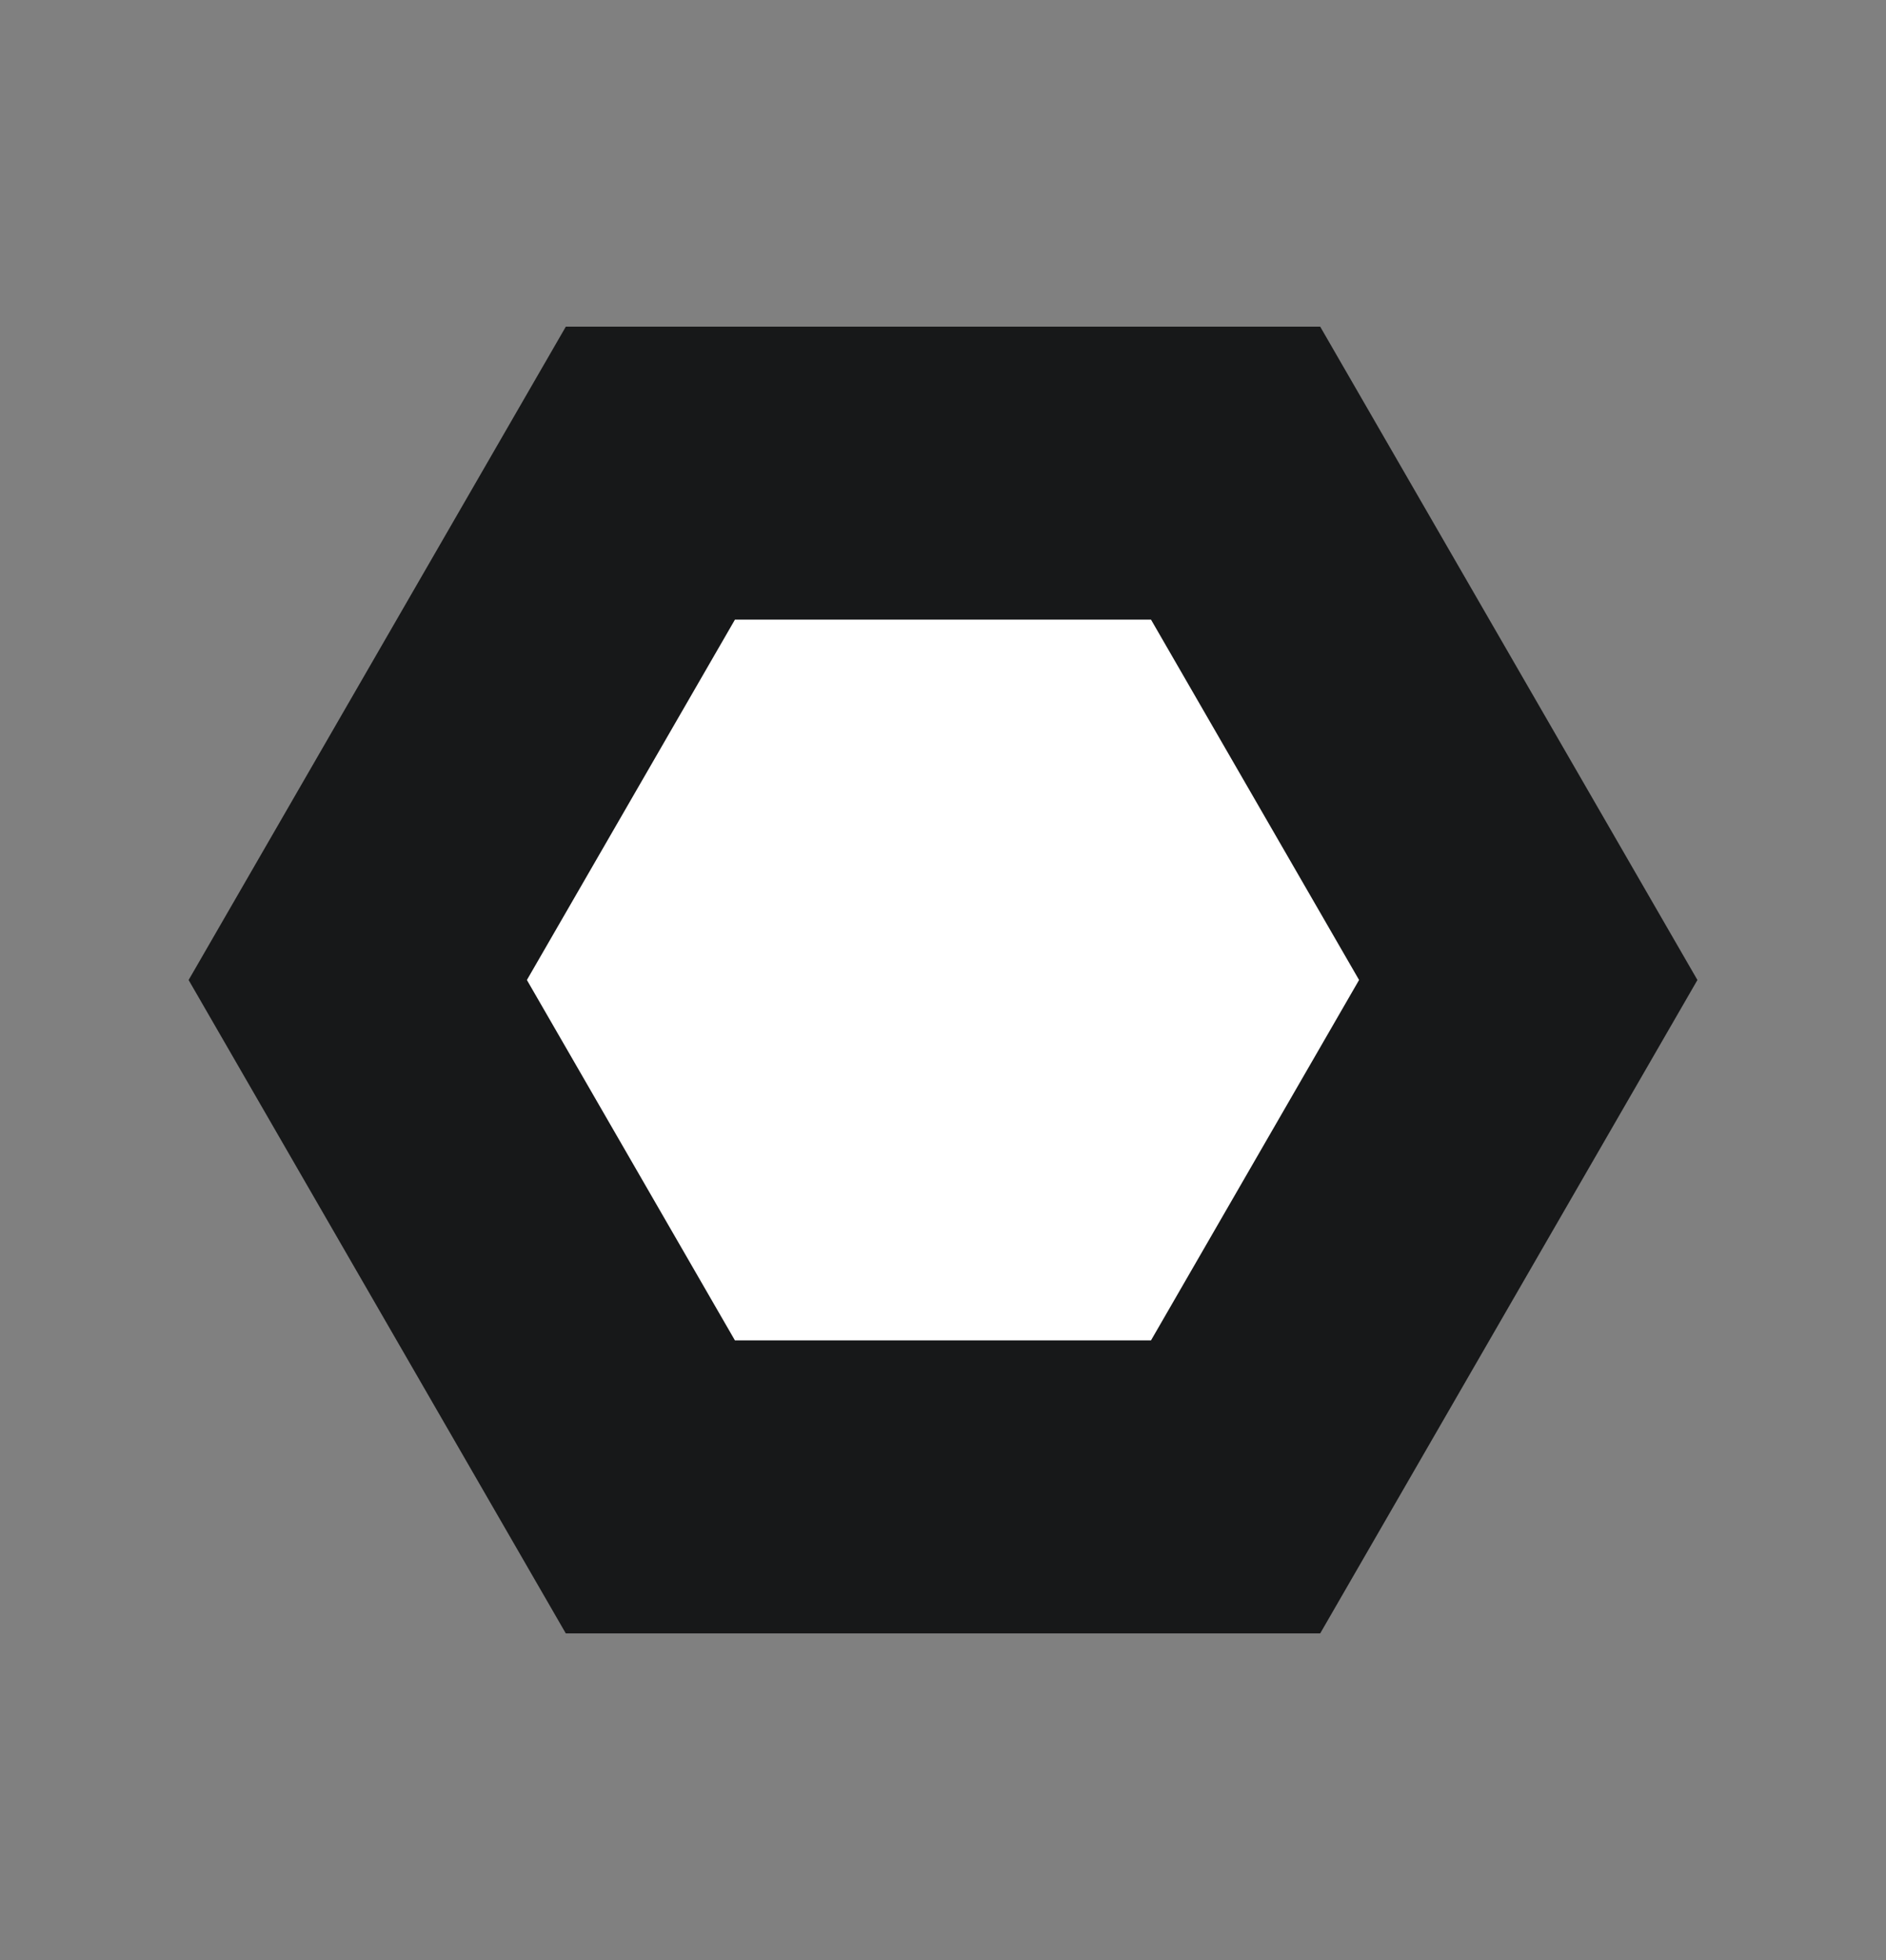
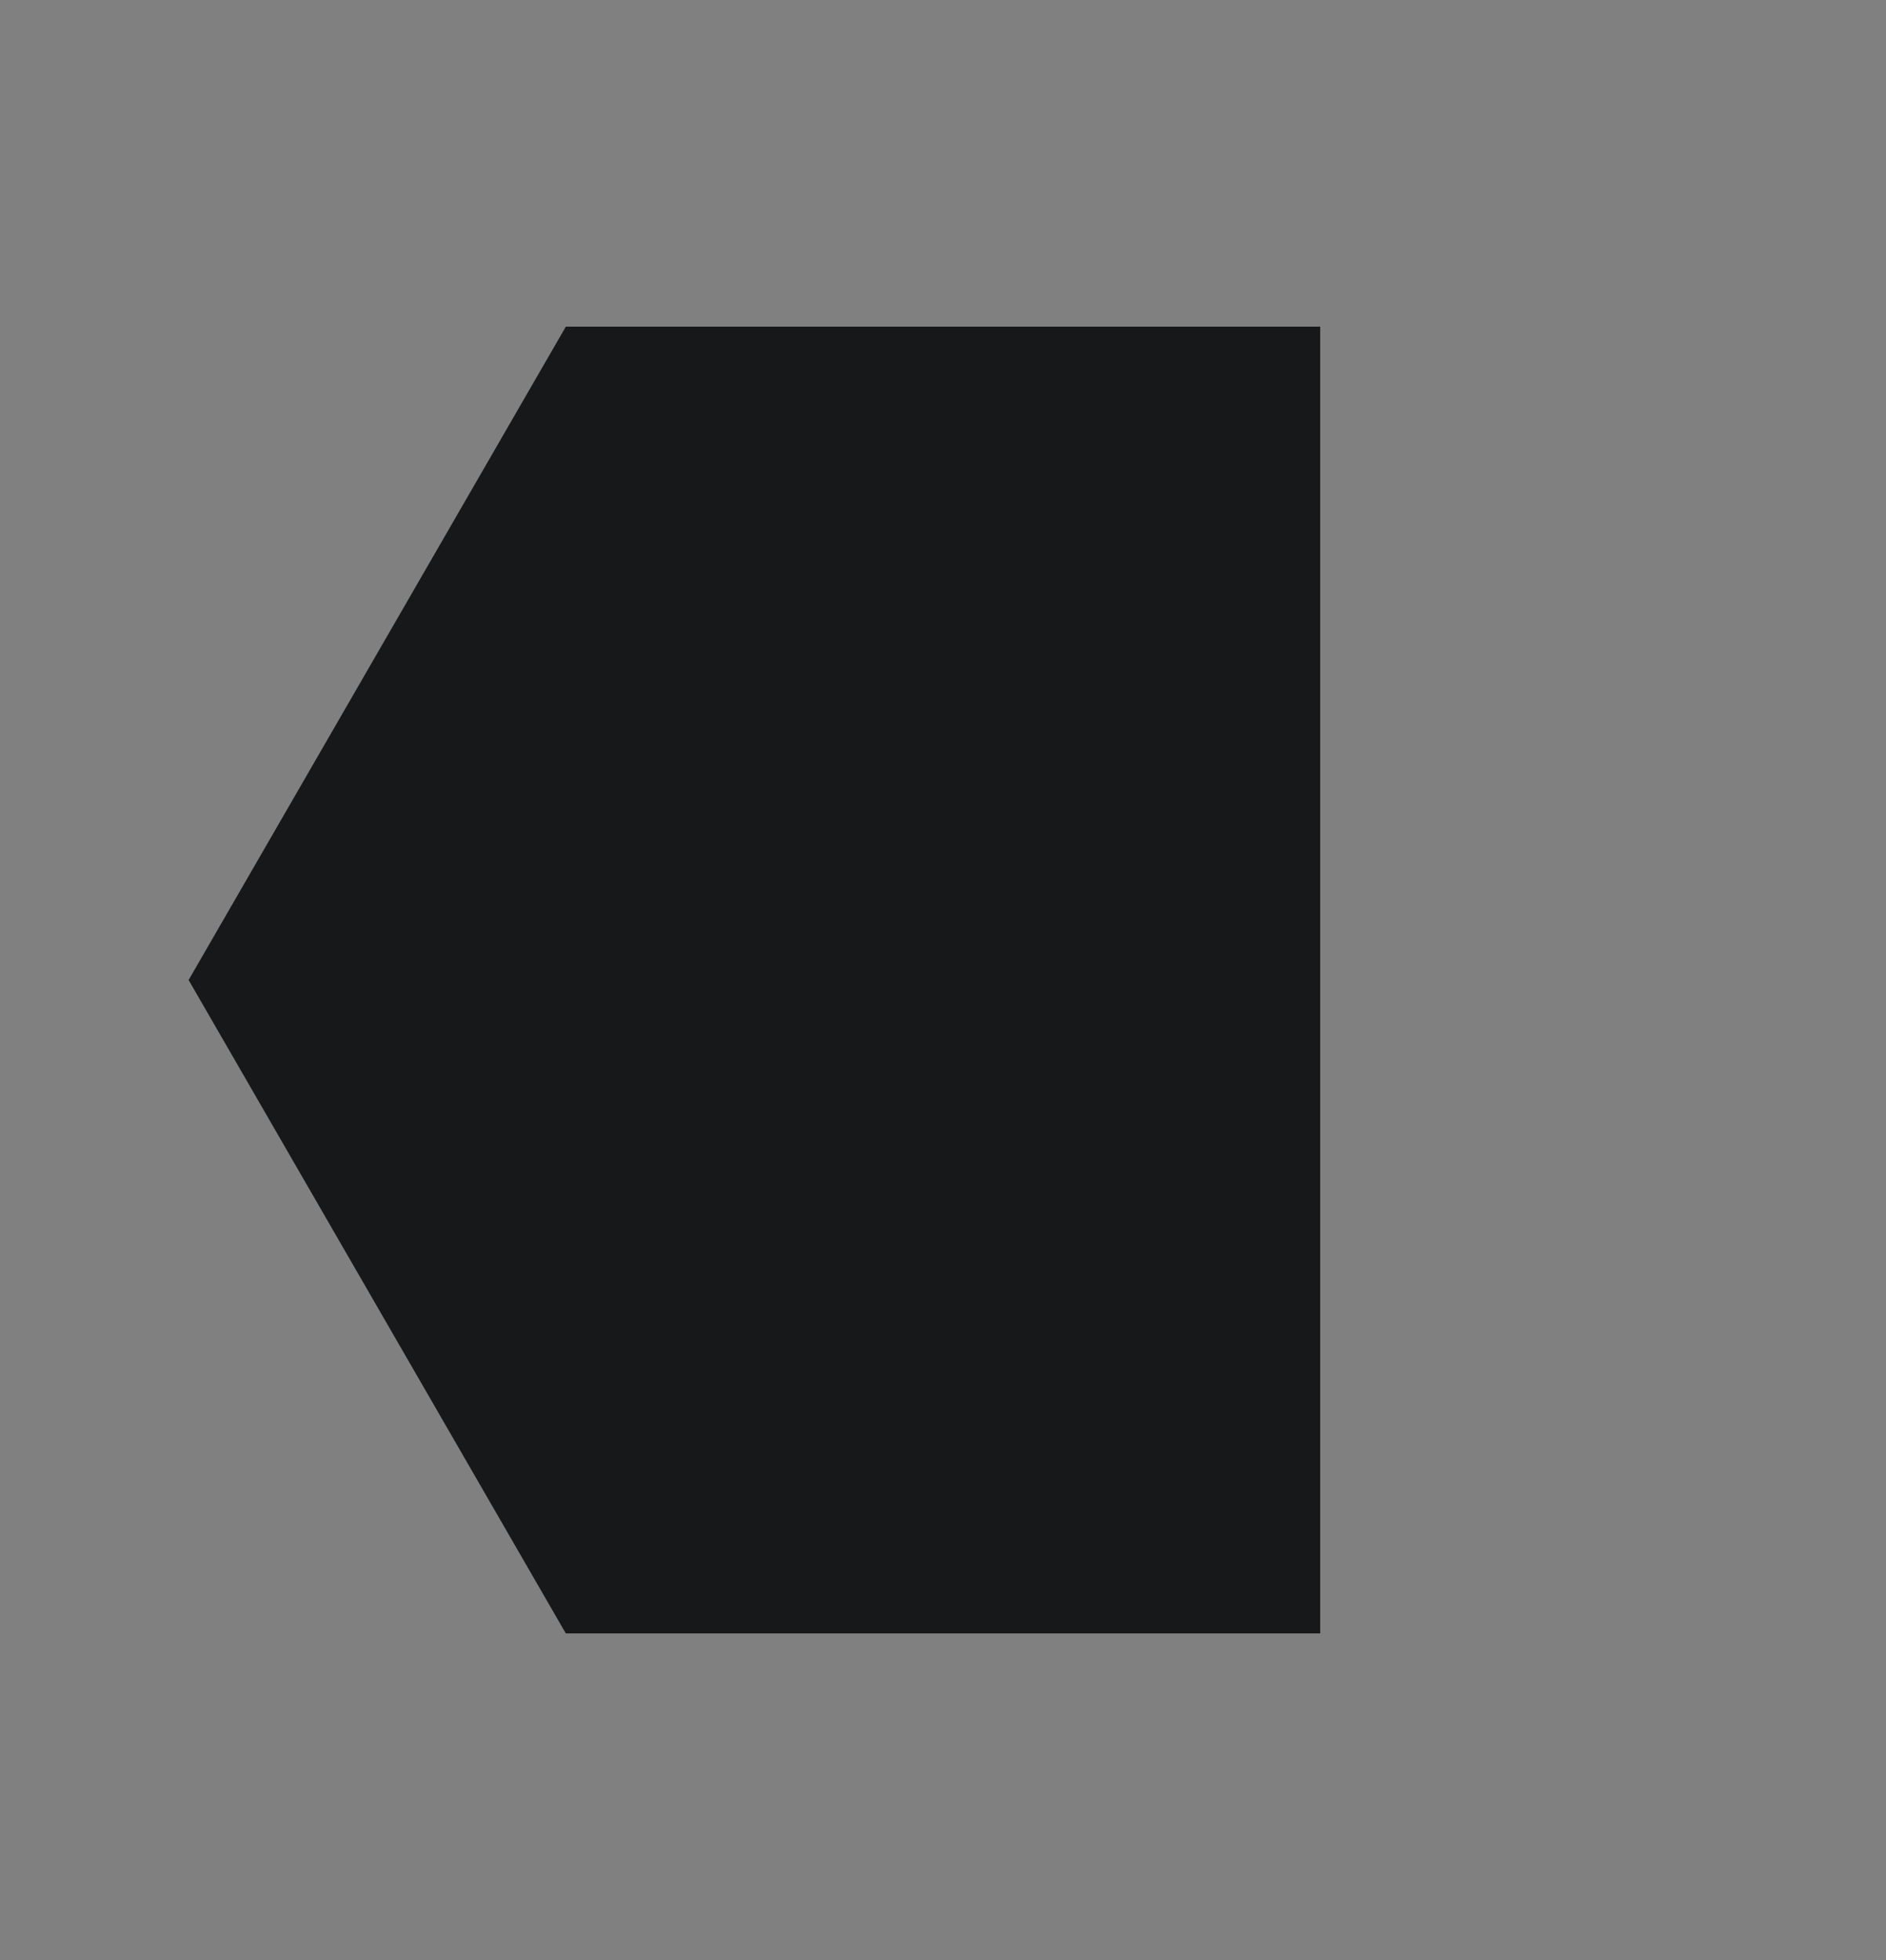
<svg xmlns="http://www.w3.org/2000/svg" width="31.587" height="32.826" viewBox="0 0 31.587 32.826">
  <rect x="0" y="0" width="31.587" height="32.826" fill="#808080" stroke="none" />
  <g id="Group_381" data-name="Group 381" transform="translate(-155.278 -7075.087)">
-     <path id="Path_4160" data-name="Path 4160" d="M10.942,0,0,6.317V18.952L10.942,25.27l10.942-6.318V6.317Z" transform="translate(167.913 7075.087) rotate(30)" fill="#171819" />
-     <path id="Path_4161" data-name="Path 4161" d="M6.035,0,0,3.484v6.969l6.035,3.485,6.035-3.485V3.484Z" transform="translate(169.329 7082.447) rotate(30)" fill="#fff" />
+     <path id="Path_4160" data-name="Path 4160" d="M10.942,0,0,6.317V18.952L10.942,25.27l10.942-6.318Z" transform="translate(167.913 7075.087) rotate(30)" fill="#171819" />
  </g>
</svg>